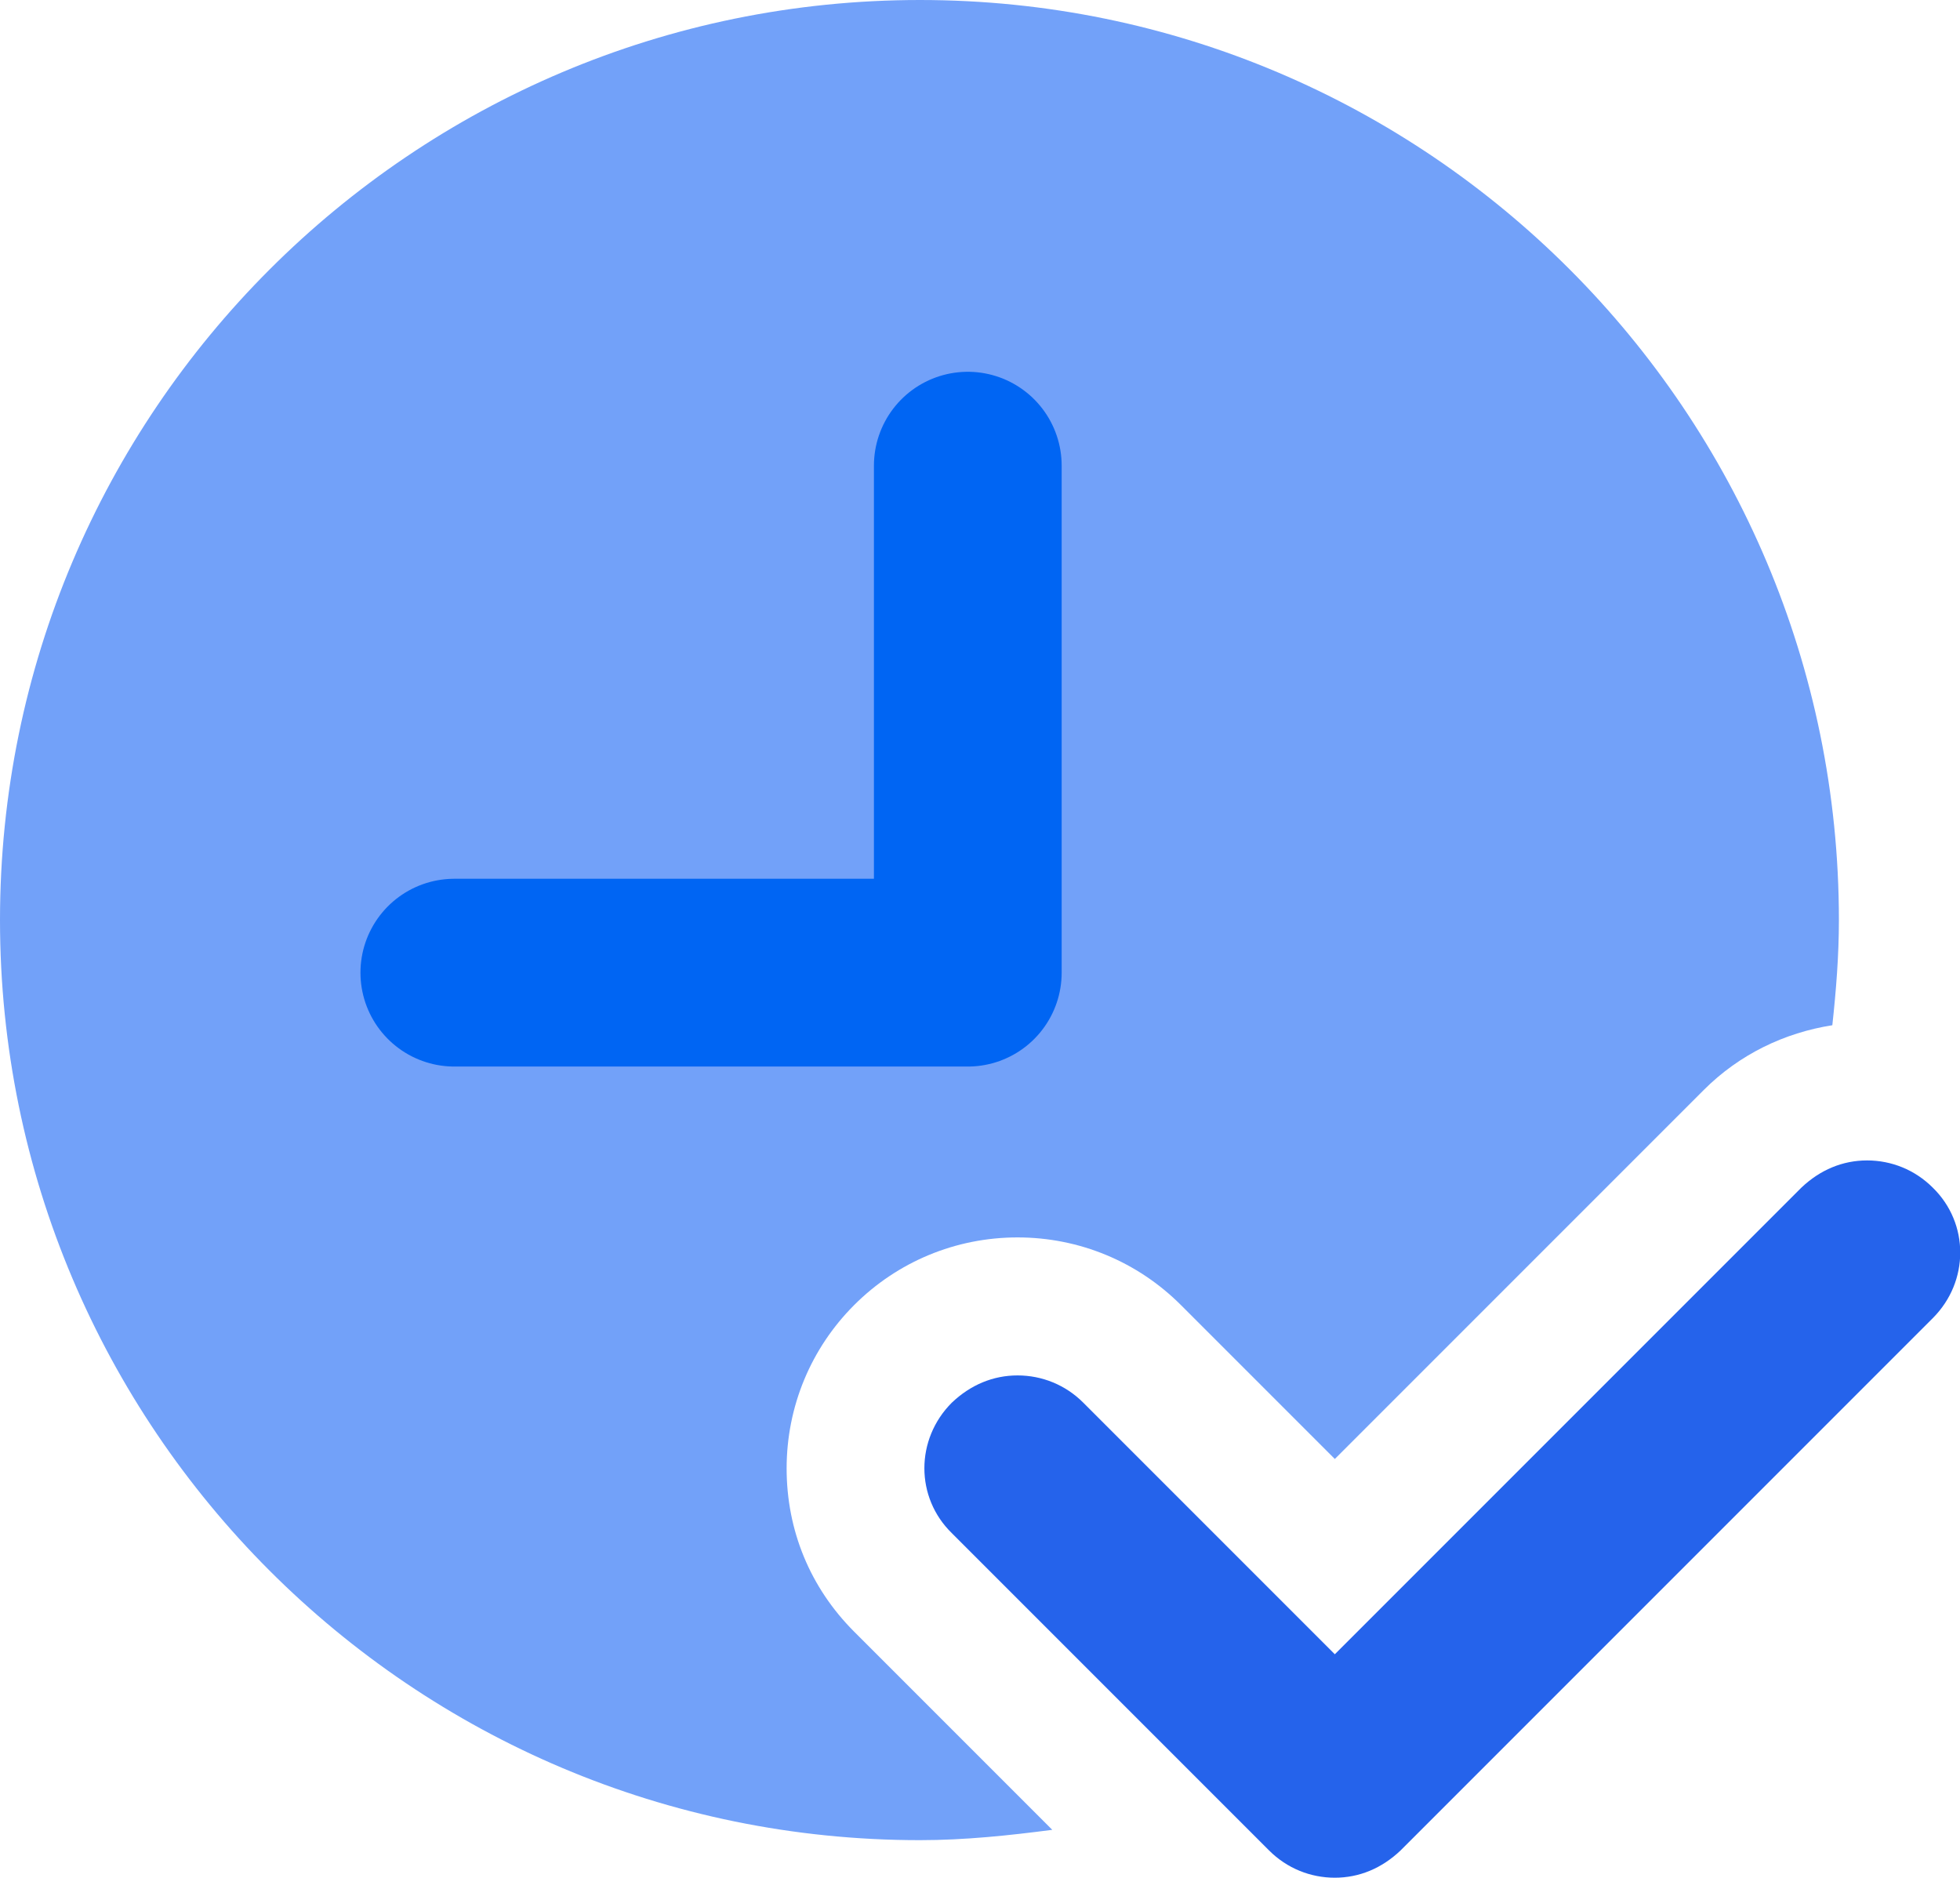
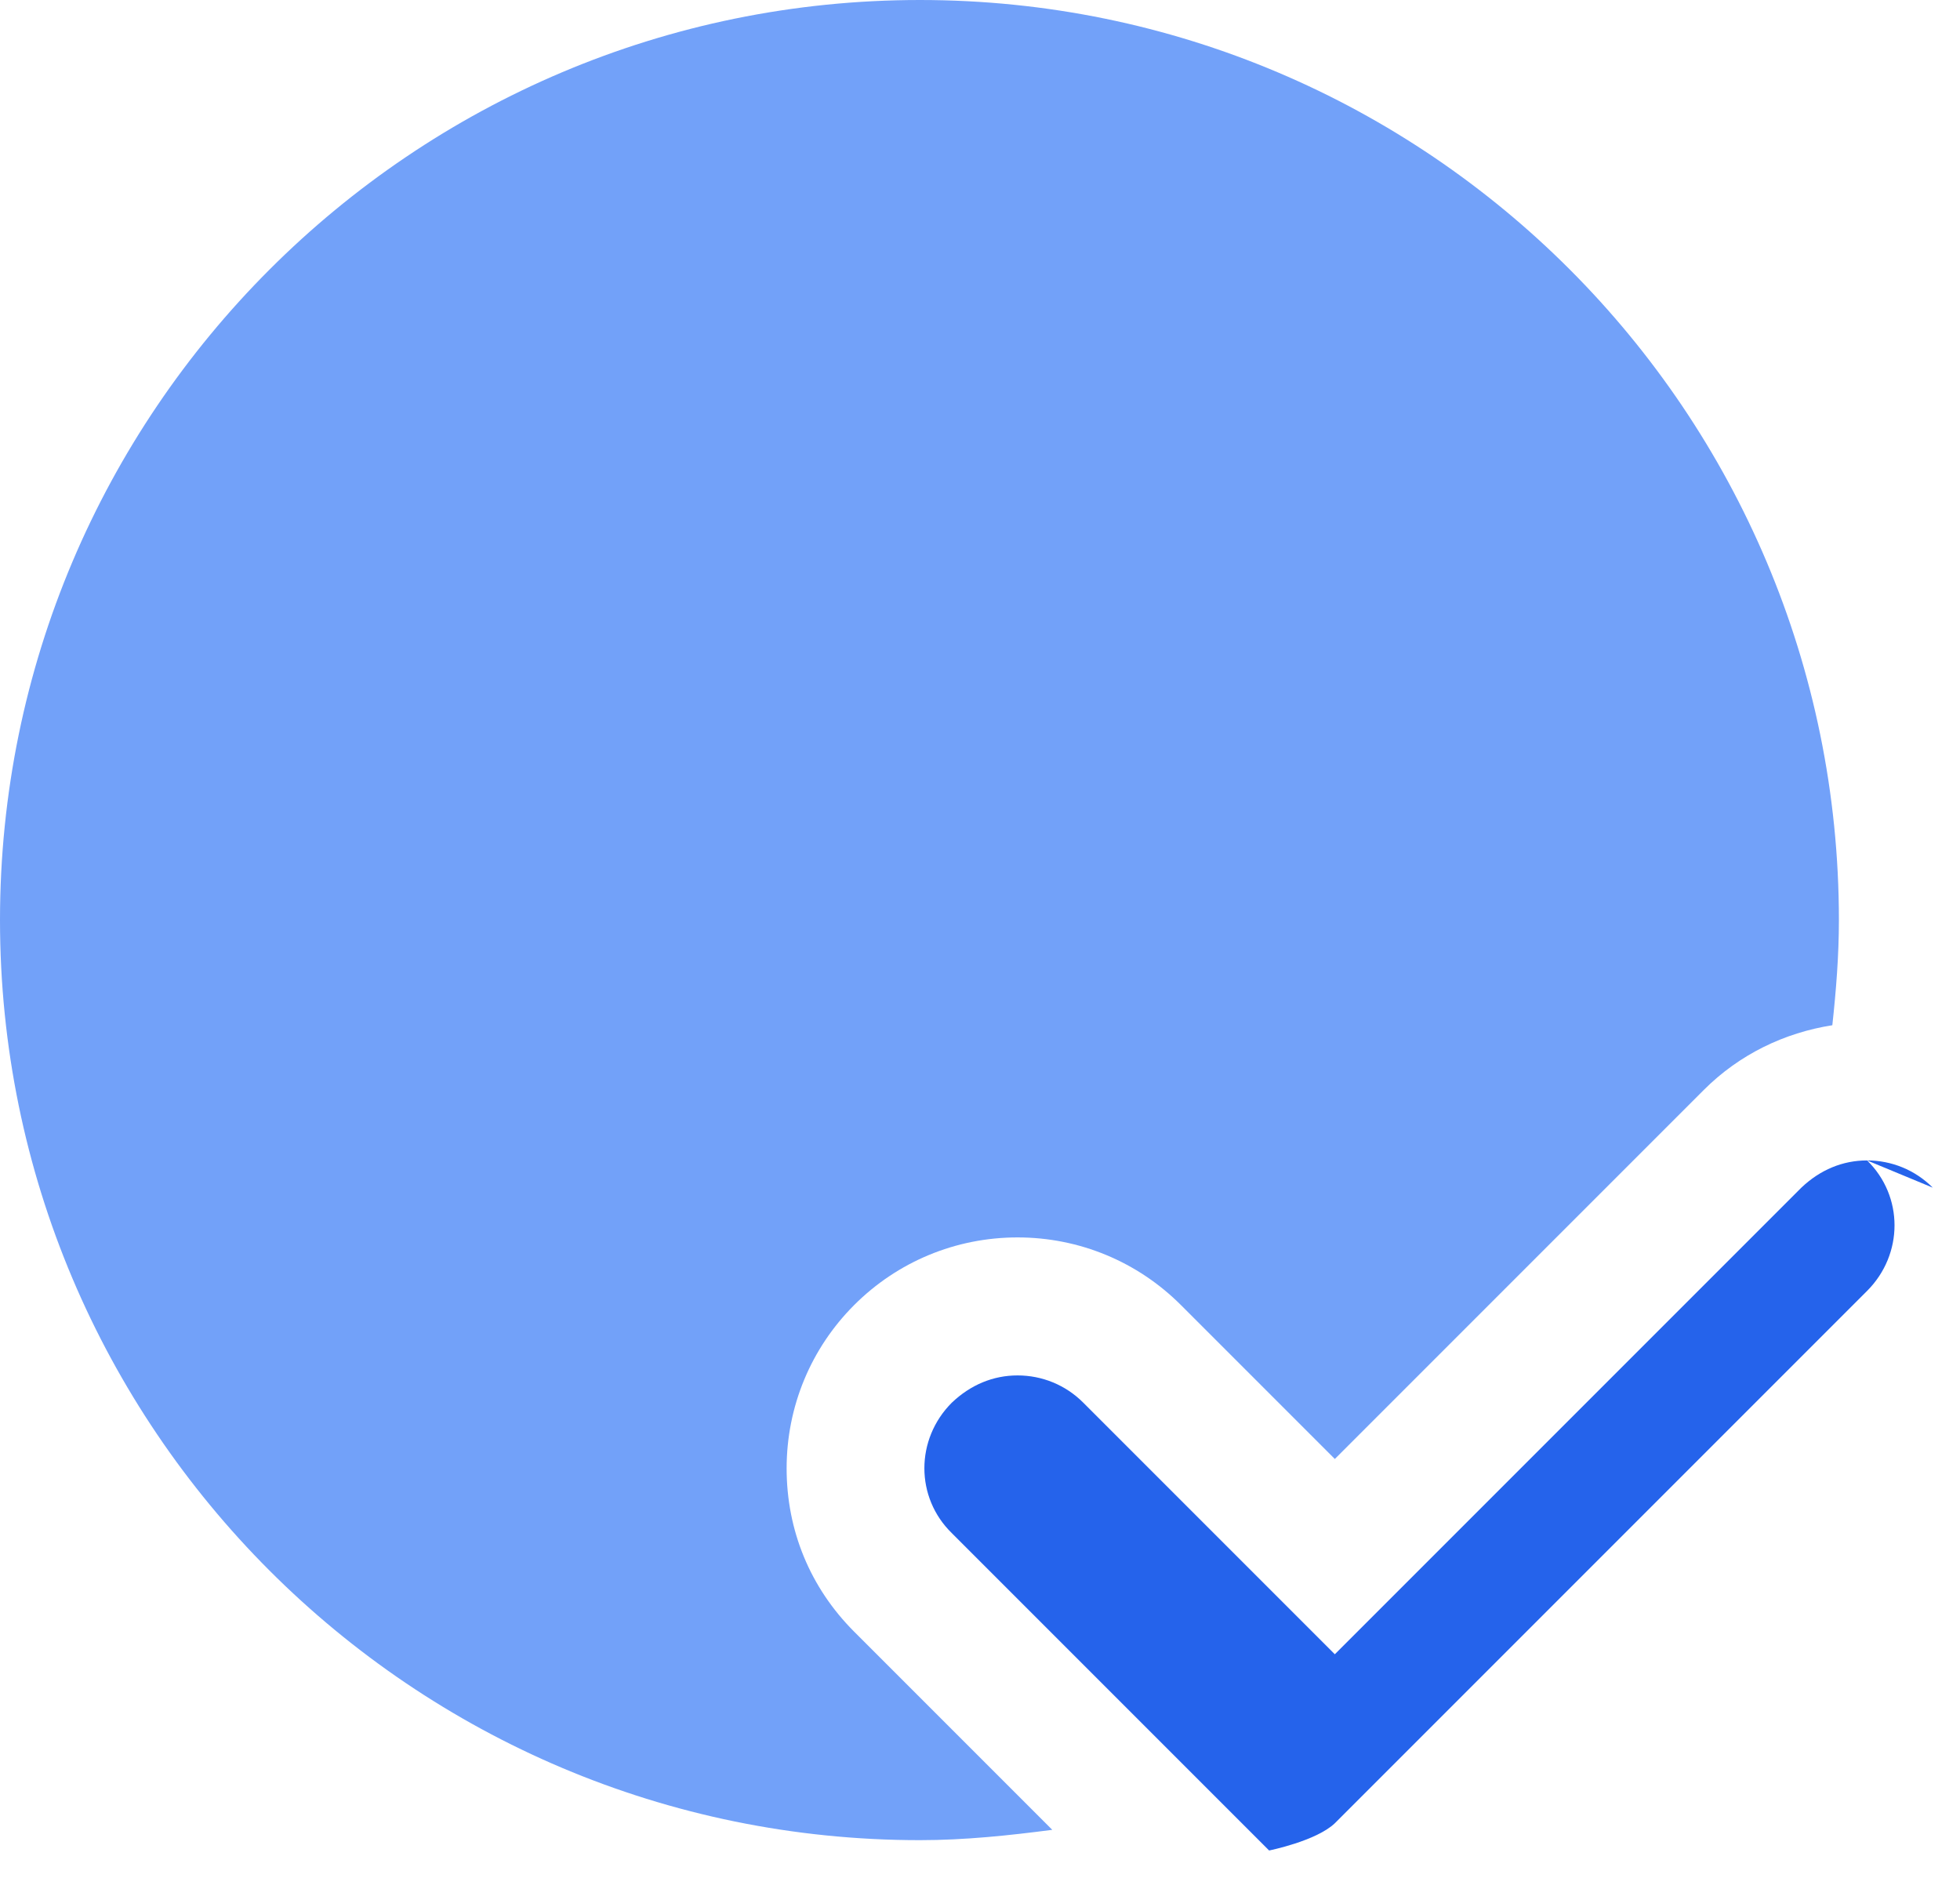
<svg xmlns="http://www.w3.org/2000/svg" id="Calque_2" viewBox="0 0 20.88 20">
  <defs>
    <style>.cls-1{fill:none;stroke:#0065f3;stroke-linecap:round;stroke-linejoin:round;stroke-width:2px;}.cls-2{fill:#2563eb;}.cls-3{fill:#72a1f9;}</style>
  </defs>
  <g id="Calque_1-2">
    <path class="cls-3" d="M9.1,17.38c-.47-.47-.72-1.08-.72-1.74s.26-1.28.72-1.74,1.08-.72,1.74-.72,1.28.26,1.74.72l1.64,1.64,3.93-3.93c.38-.38.86-.61,1.37-.69.04-.37.07-.74.07-1.12C19.59,4.39,15.21,0,9.8,0S0,4.39,0,9.8s4.39,9.8,9.8,9.8c.48,0,.95-.05,1.41-.11l-2.1-2.1Z" />
-     <polyline class="cls-1" points="10.31 4.96 10.31 10.36 4.84 10.36" />
-     <path class="cls-2" d="M20.59,12.65c-.19-.19-.44-.29-.7-.29s-.5.1-.7.29l-4.97,4.97-2.68-2.68c-.19-.19-.44-.29-.7-.29s-.5.1-.7.29c-.39.39-.39,1.01,0,1.39l3.38,3.38c.19.19.44.29.7.29s.5-.1.7-.29l5.67-5.67c.39-.39.39-1.01,0-1.39Z" />
+     <path class="cls-2" d="M20.59,12.65c-.19-.19-.44-.29-.7-.29s-.5.1-.7.29l-4.97,4.97-2.68-2.68c-.19-.19-.44-.29-.7-.29s-.5.1-.7.29c-.39.39-.39,1.01,0,1.39l3.38,3.38s.5-.1.7-.29l5.67-5.67c.39-.39.39-1.01,0-1.39Z" />
  </g>
</svg>